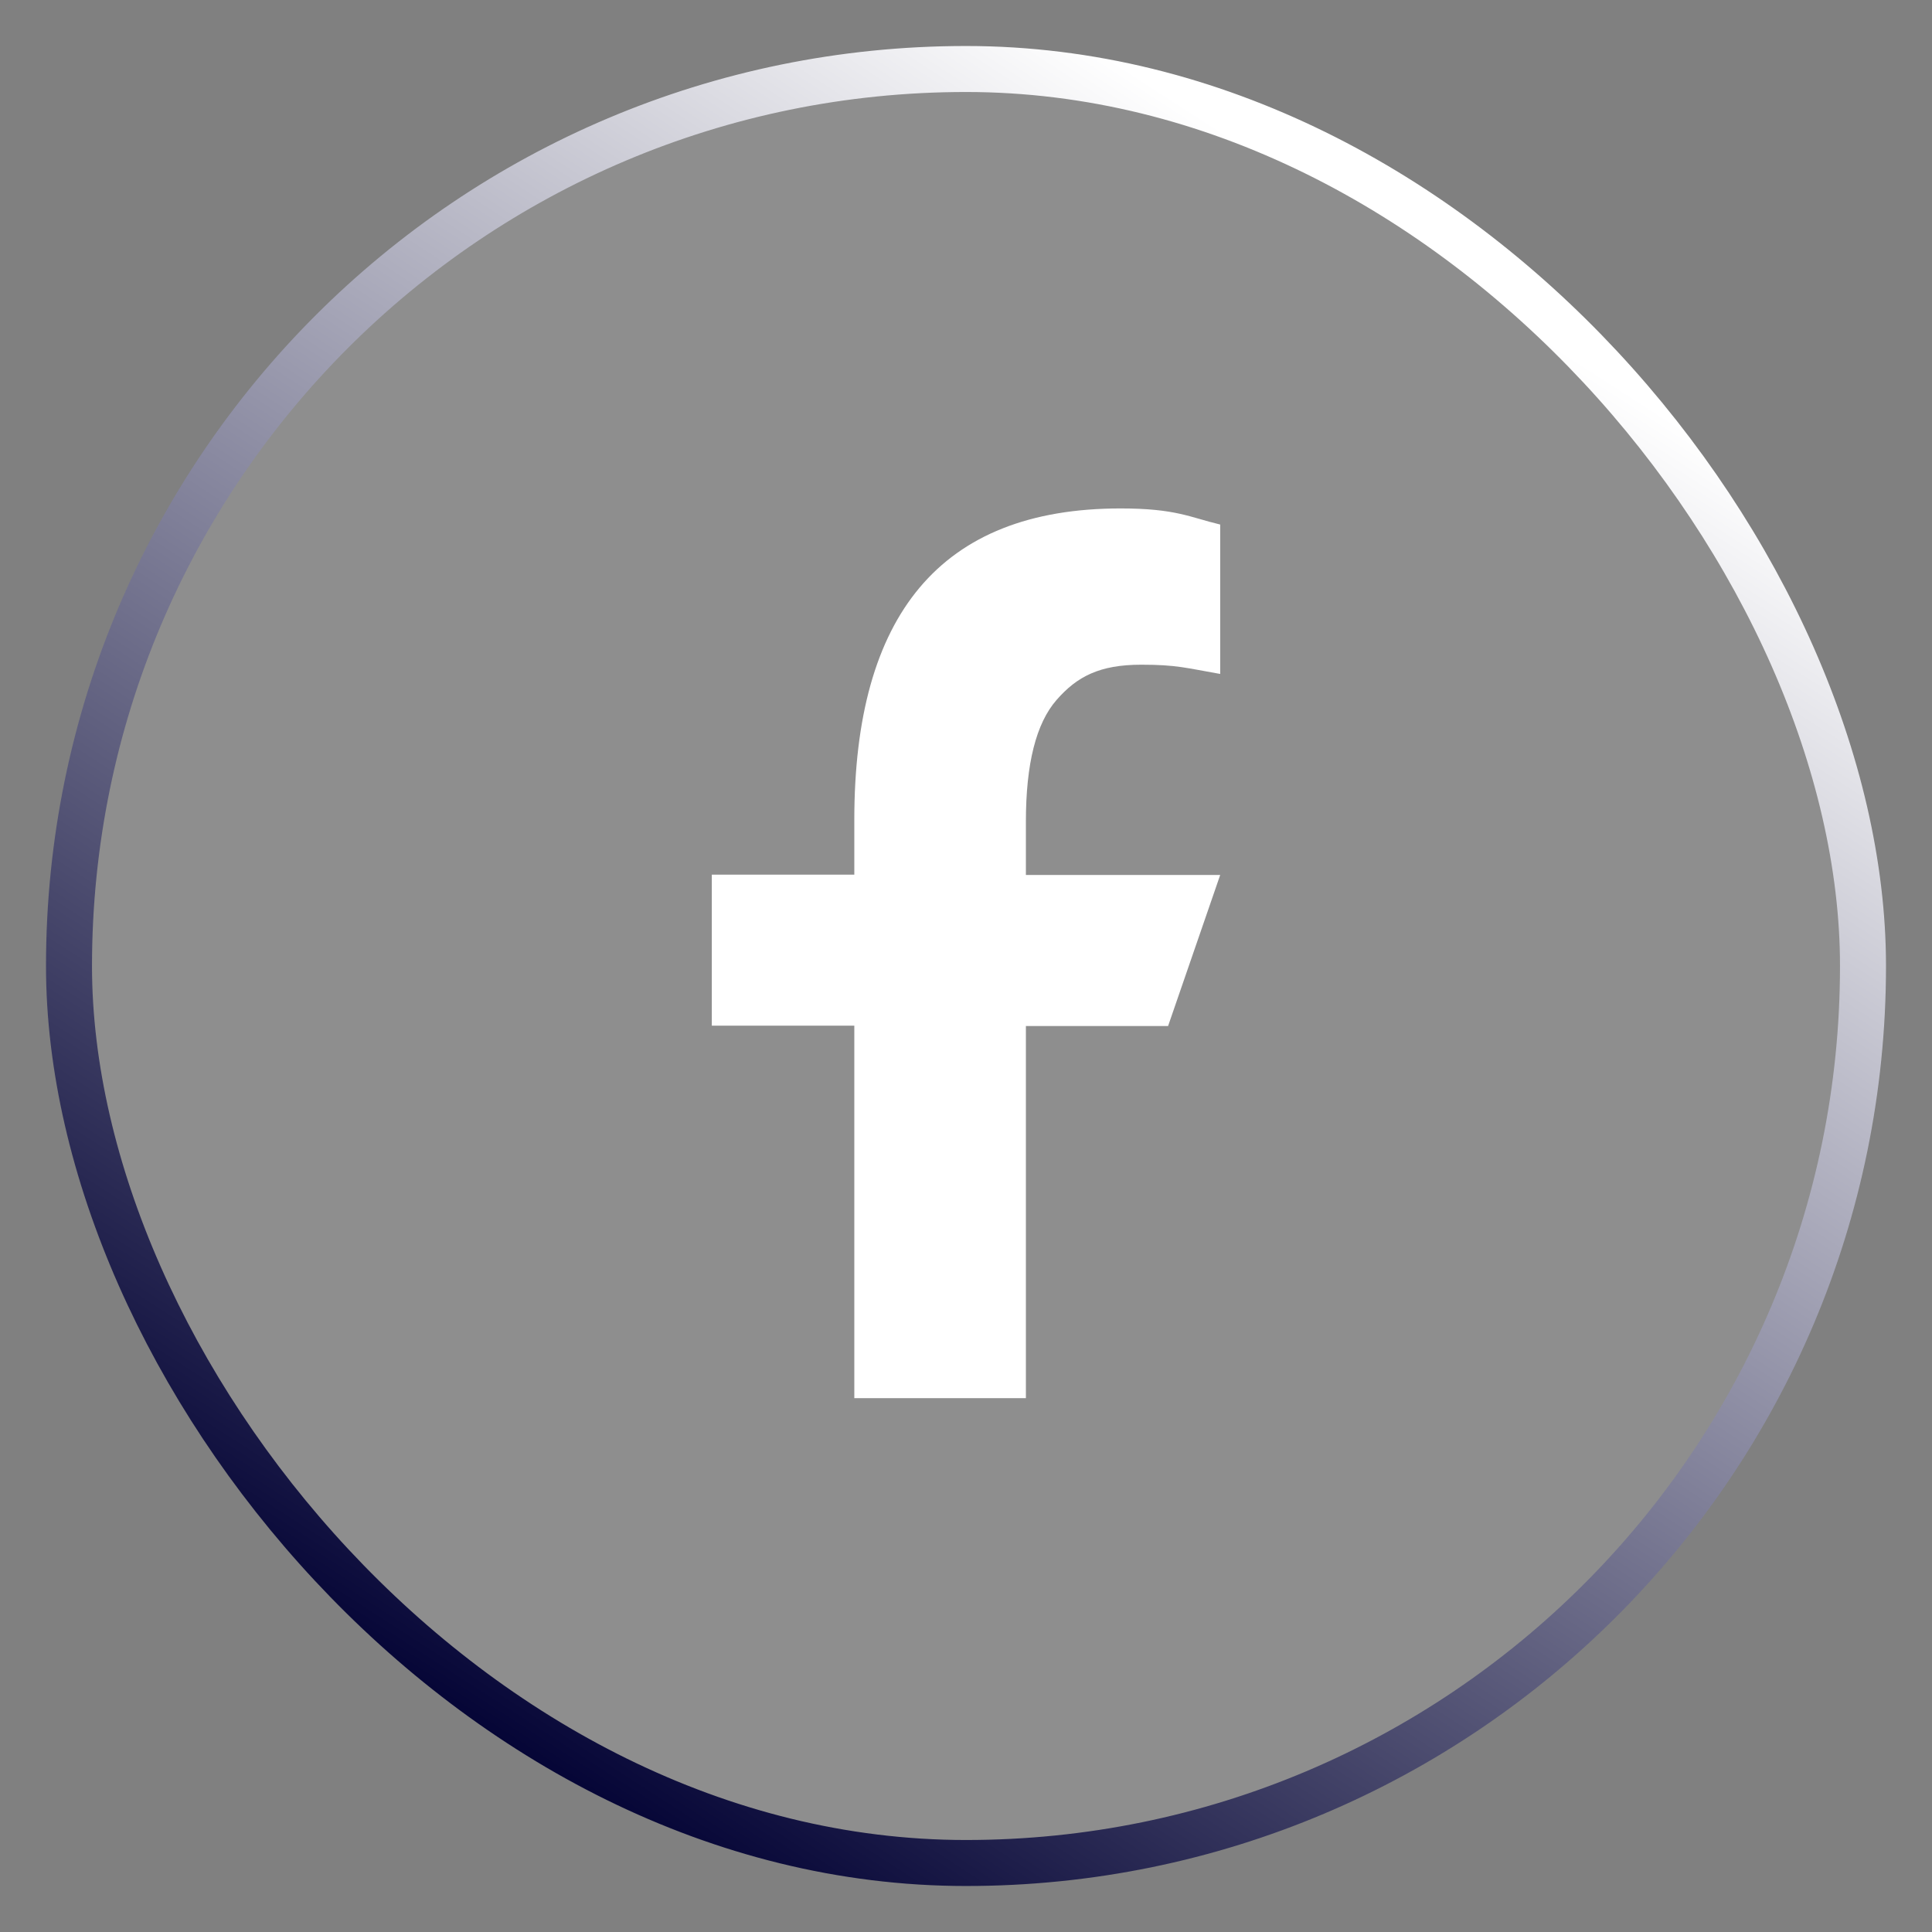
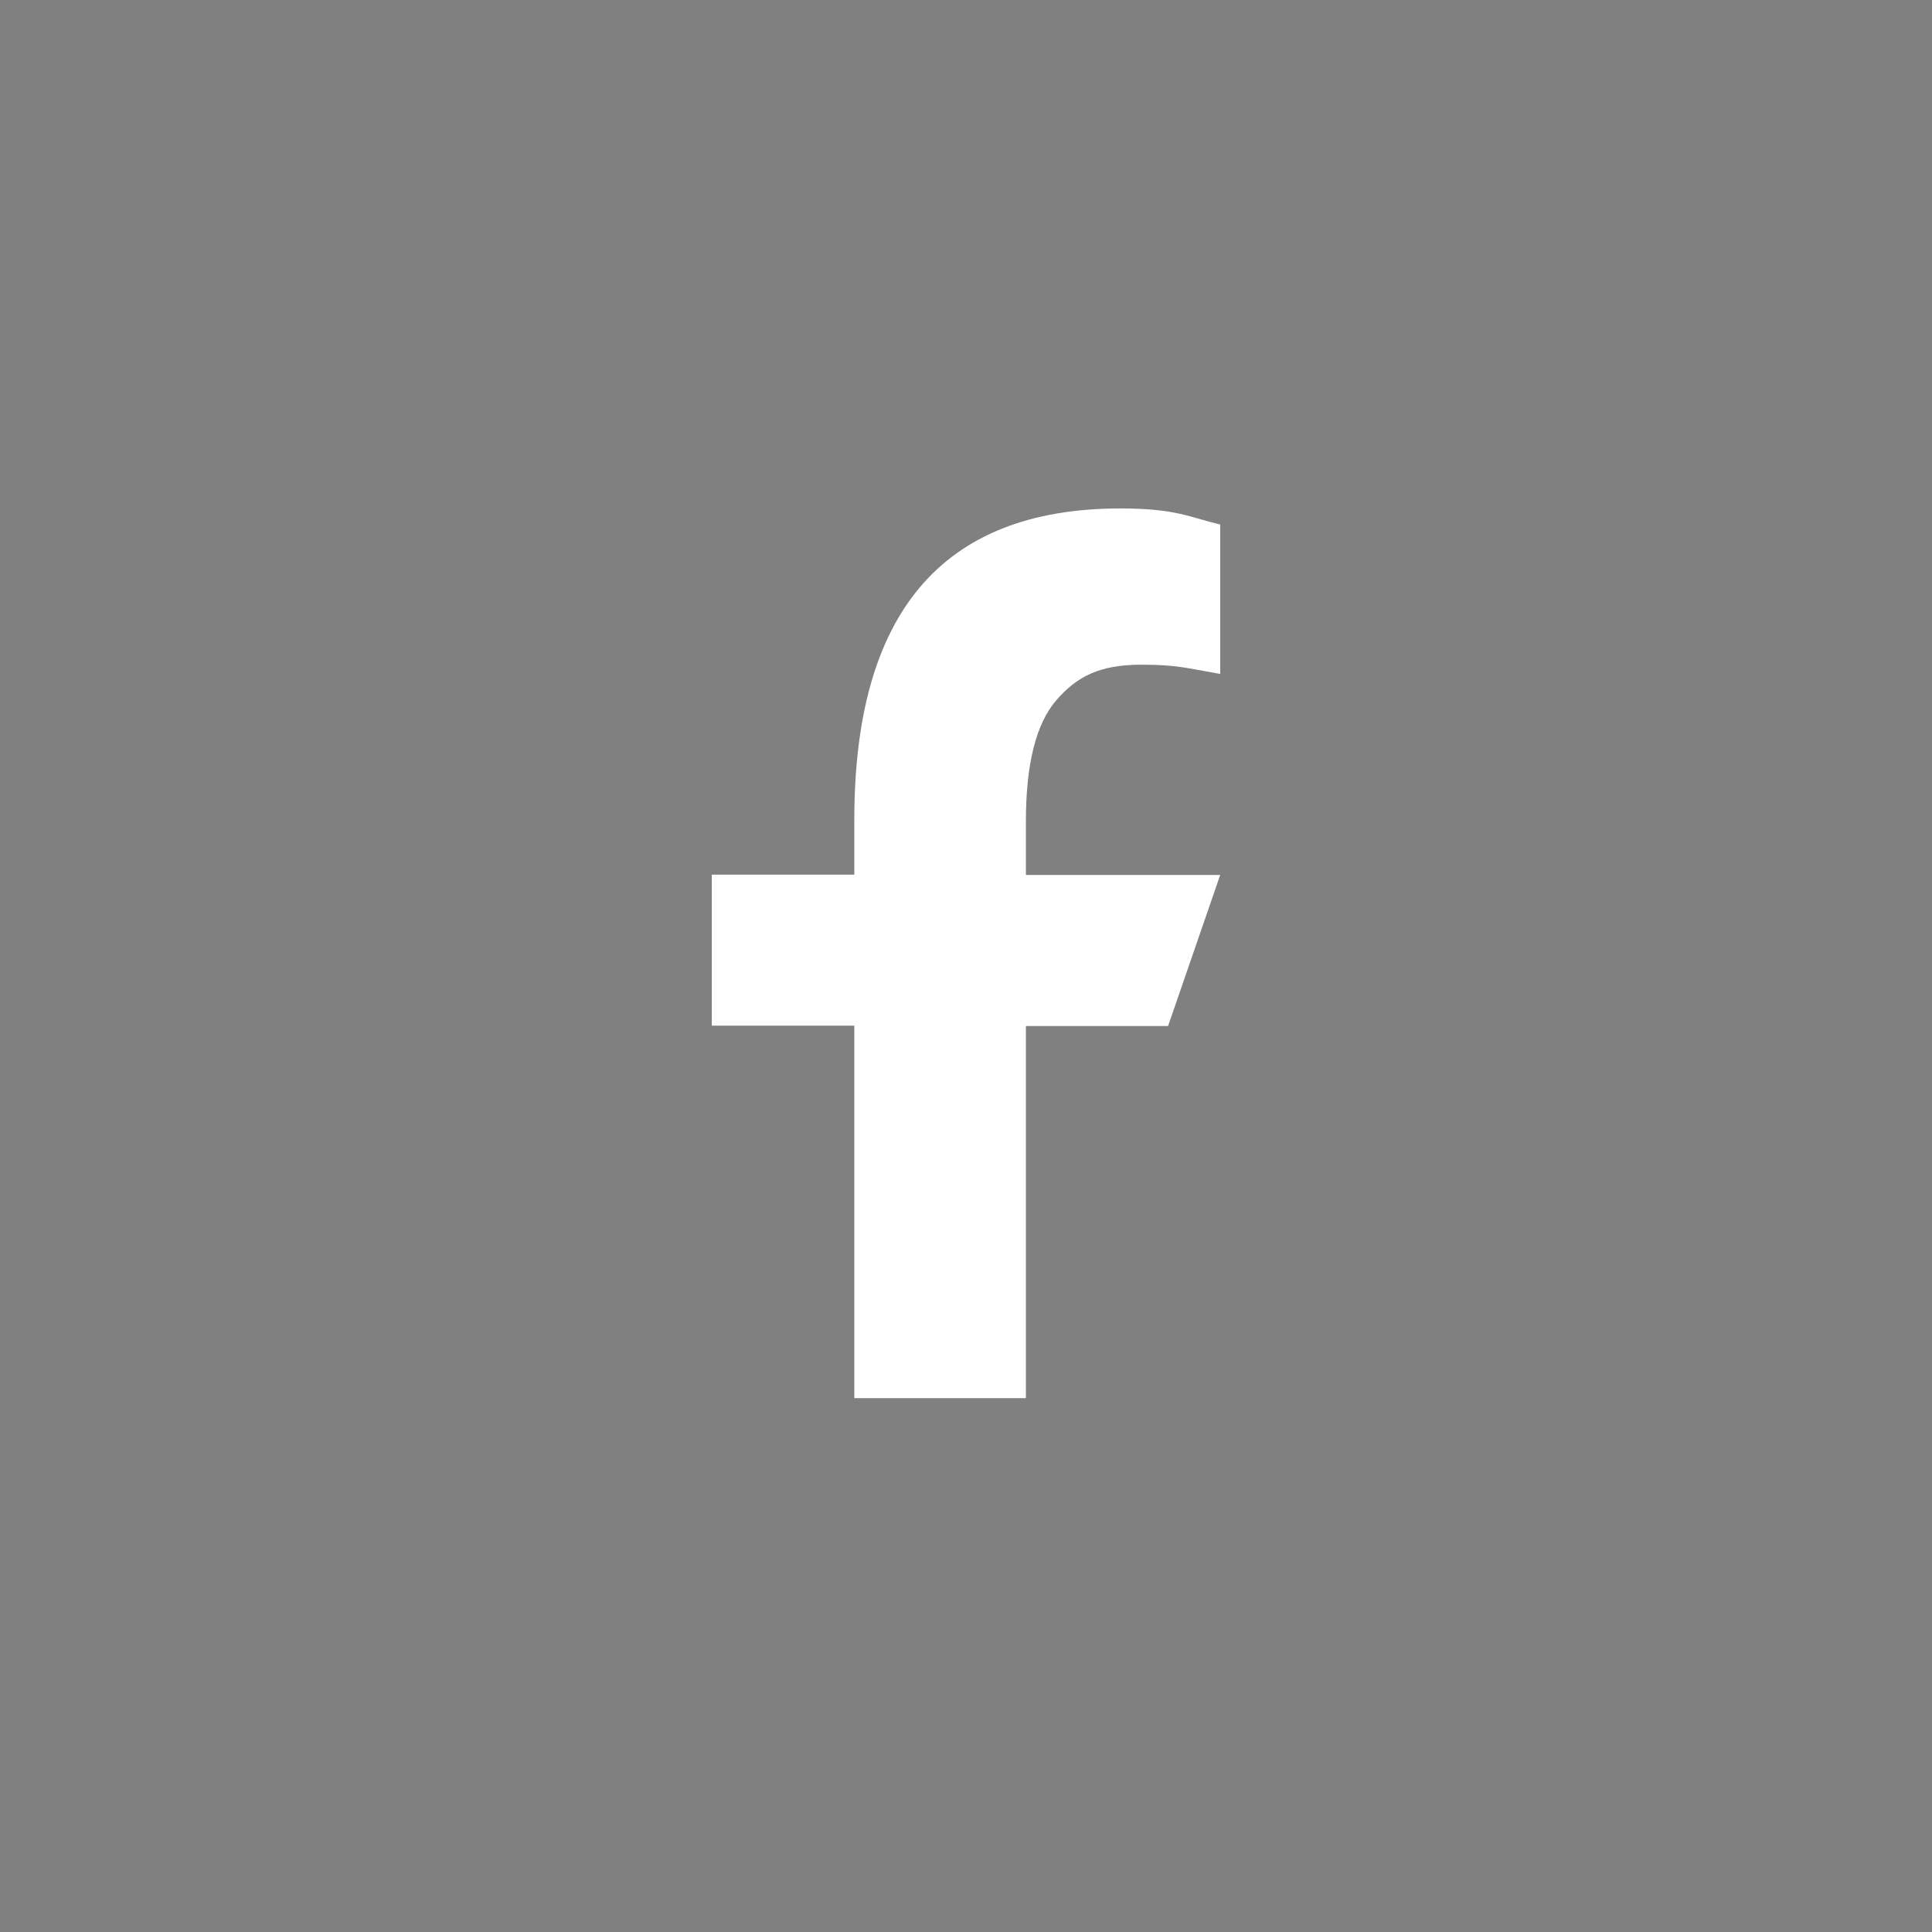
<svg xmlns="http://www.w3.org/2000/svg" width="42" height="42" viewBox="0 0 42 42" fill="none">
  <rect x="0" y="0" width="42" height="42" fill="#808080" stroke="none" />
-   <rect x="1.5" y="1.5" width="39" height="39" rx="19.5" fill="white" fill-opacity="0.11" />
-   <rect x="1.5" y="1.5" width="39" height="39" rx="19.5" stroke="url(#paint0_linear_63_57)" />
  <path d="M22.302 22.297V30.395H18.572V22.297H15.474V19.014H18.572V17.82C18.572 13.385 20.43 11.053 24.36 11.053C25.565 11.053 25.866 11.246 26.526 11.403V14.651C25.788 14.522 25.58 14.45 24.812 14.45C23.901 14.45 23.413 14.708 22.969 15.216C22.524 15.724 22.302 16.604 22.302 17.863V19.021H26.526L25.393 22.305H22.302V22.297Z" fill="white" />
  <defs>
    <linearGradient id="paint0_linear_63_57" x1="31.5" y1="6" x2="10.5" y2="38.5" gradientUnits="userSpaceOnUse">
      <stop stop-color="white" />
      <stop offset="1" stop-color="#000032" />
    </linearGradient>
  </defs>
</svg>